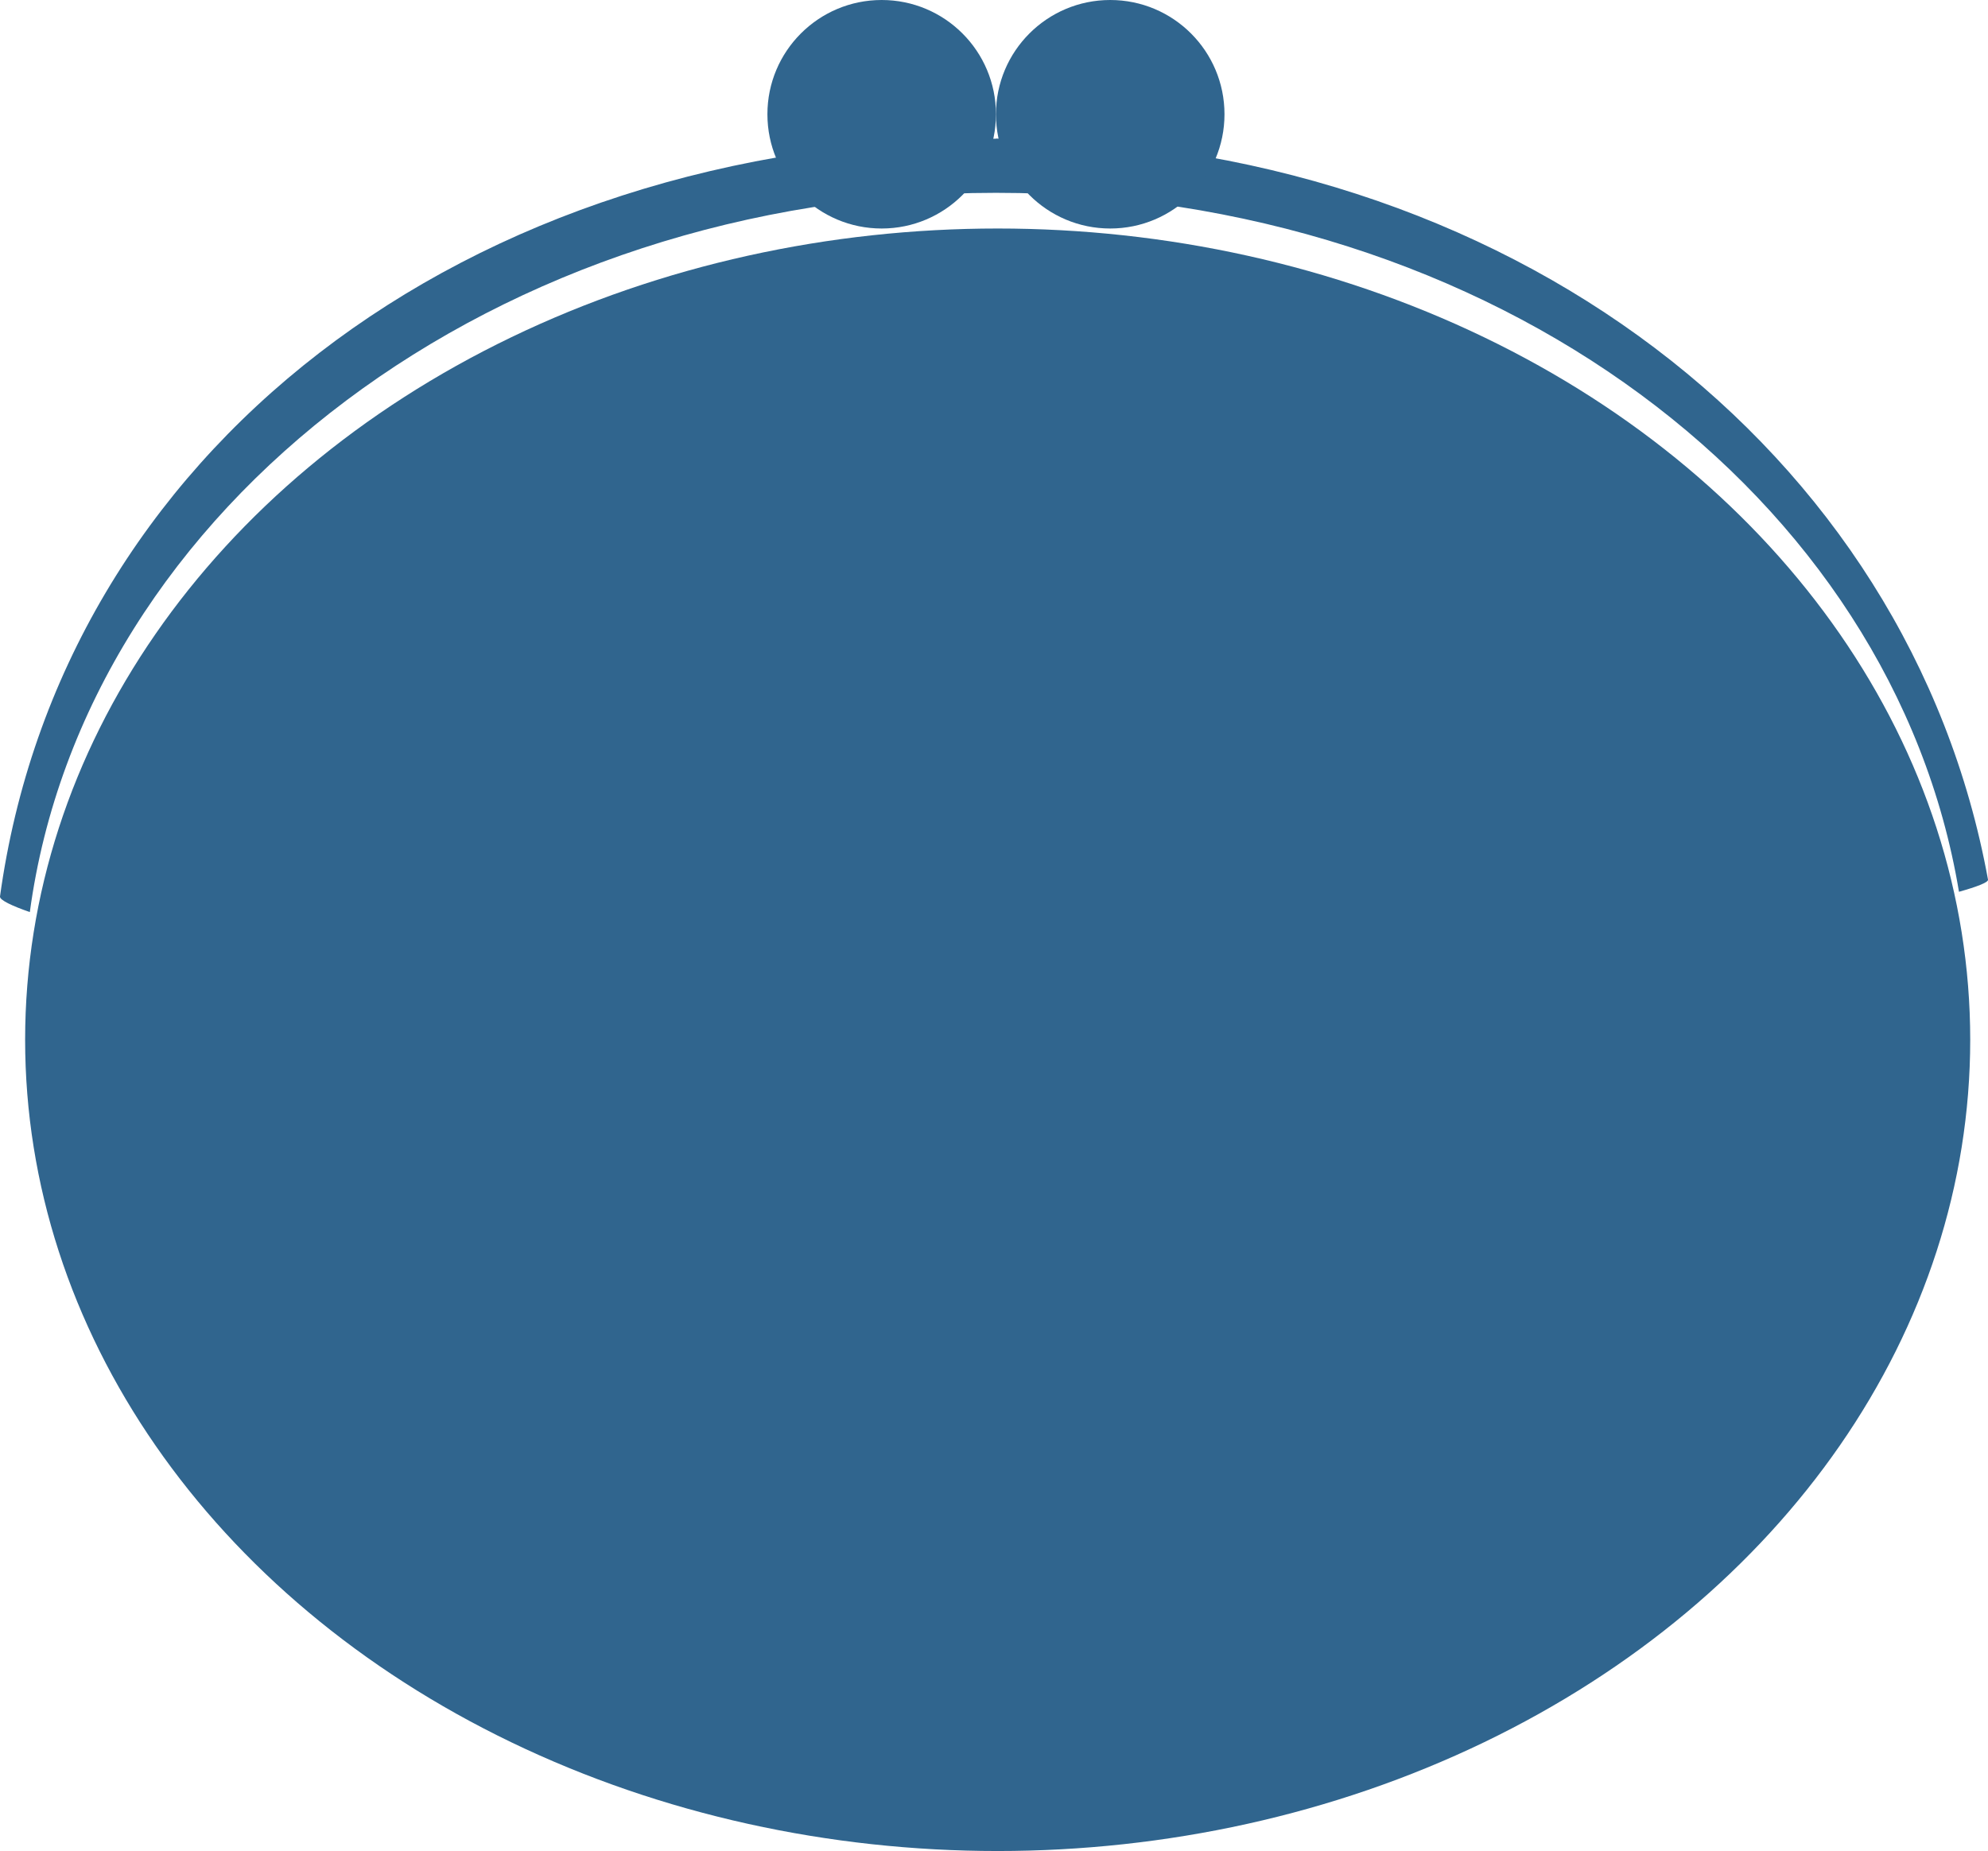
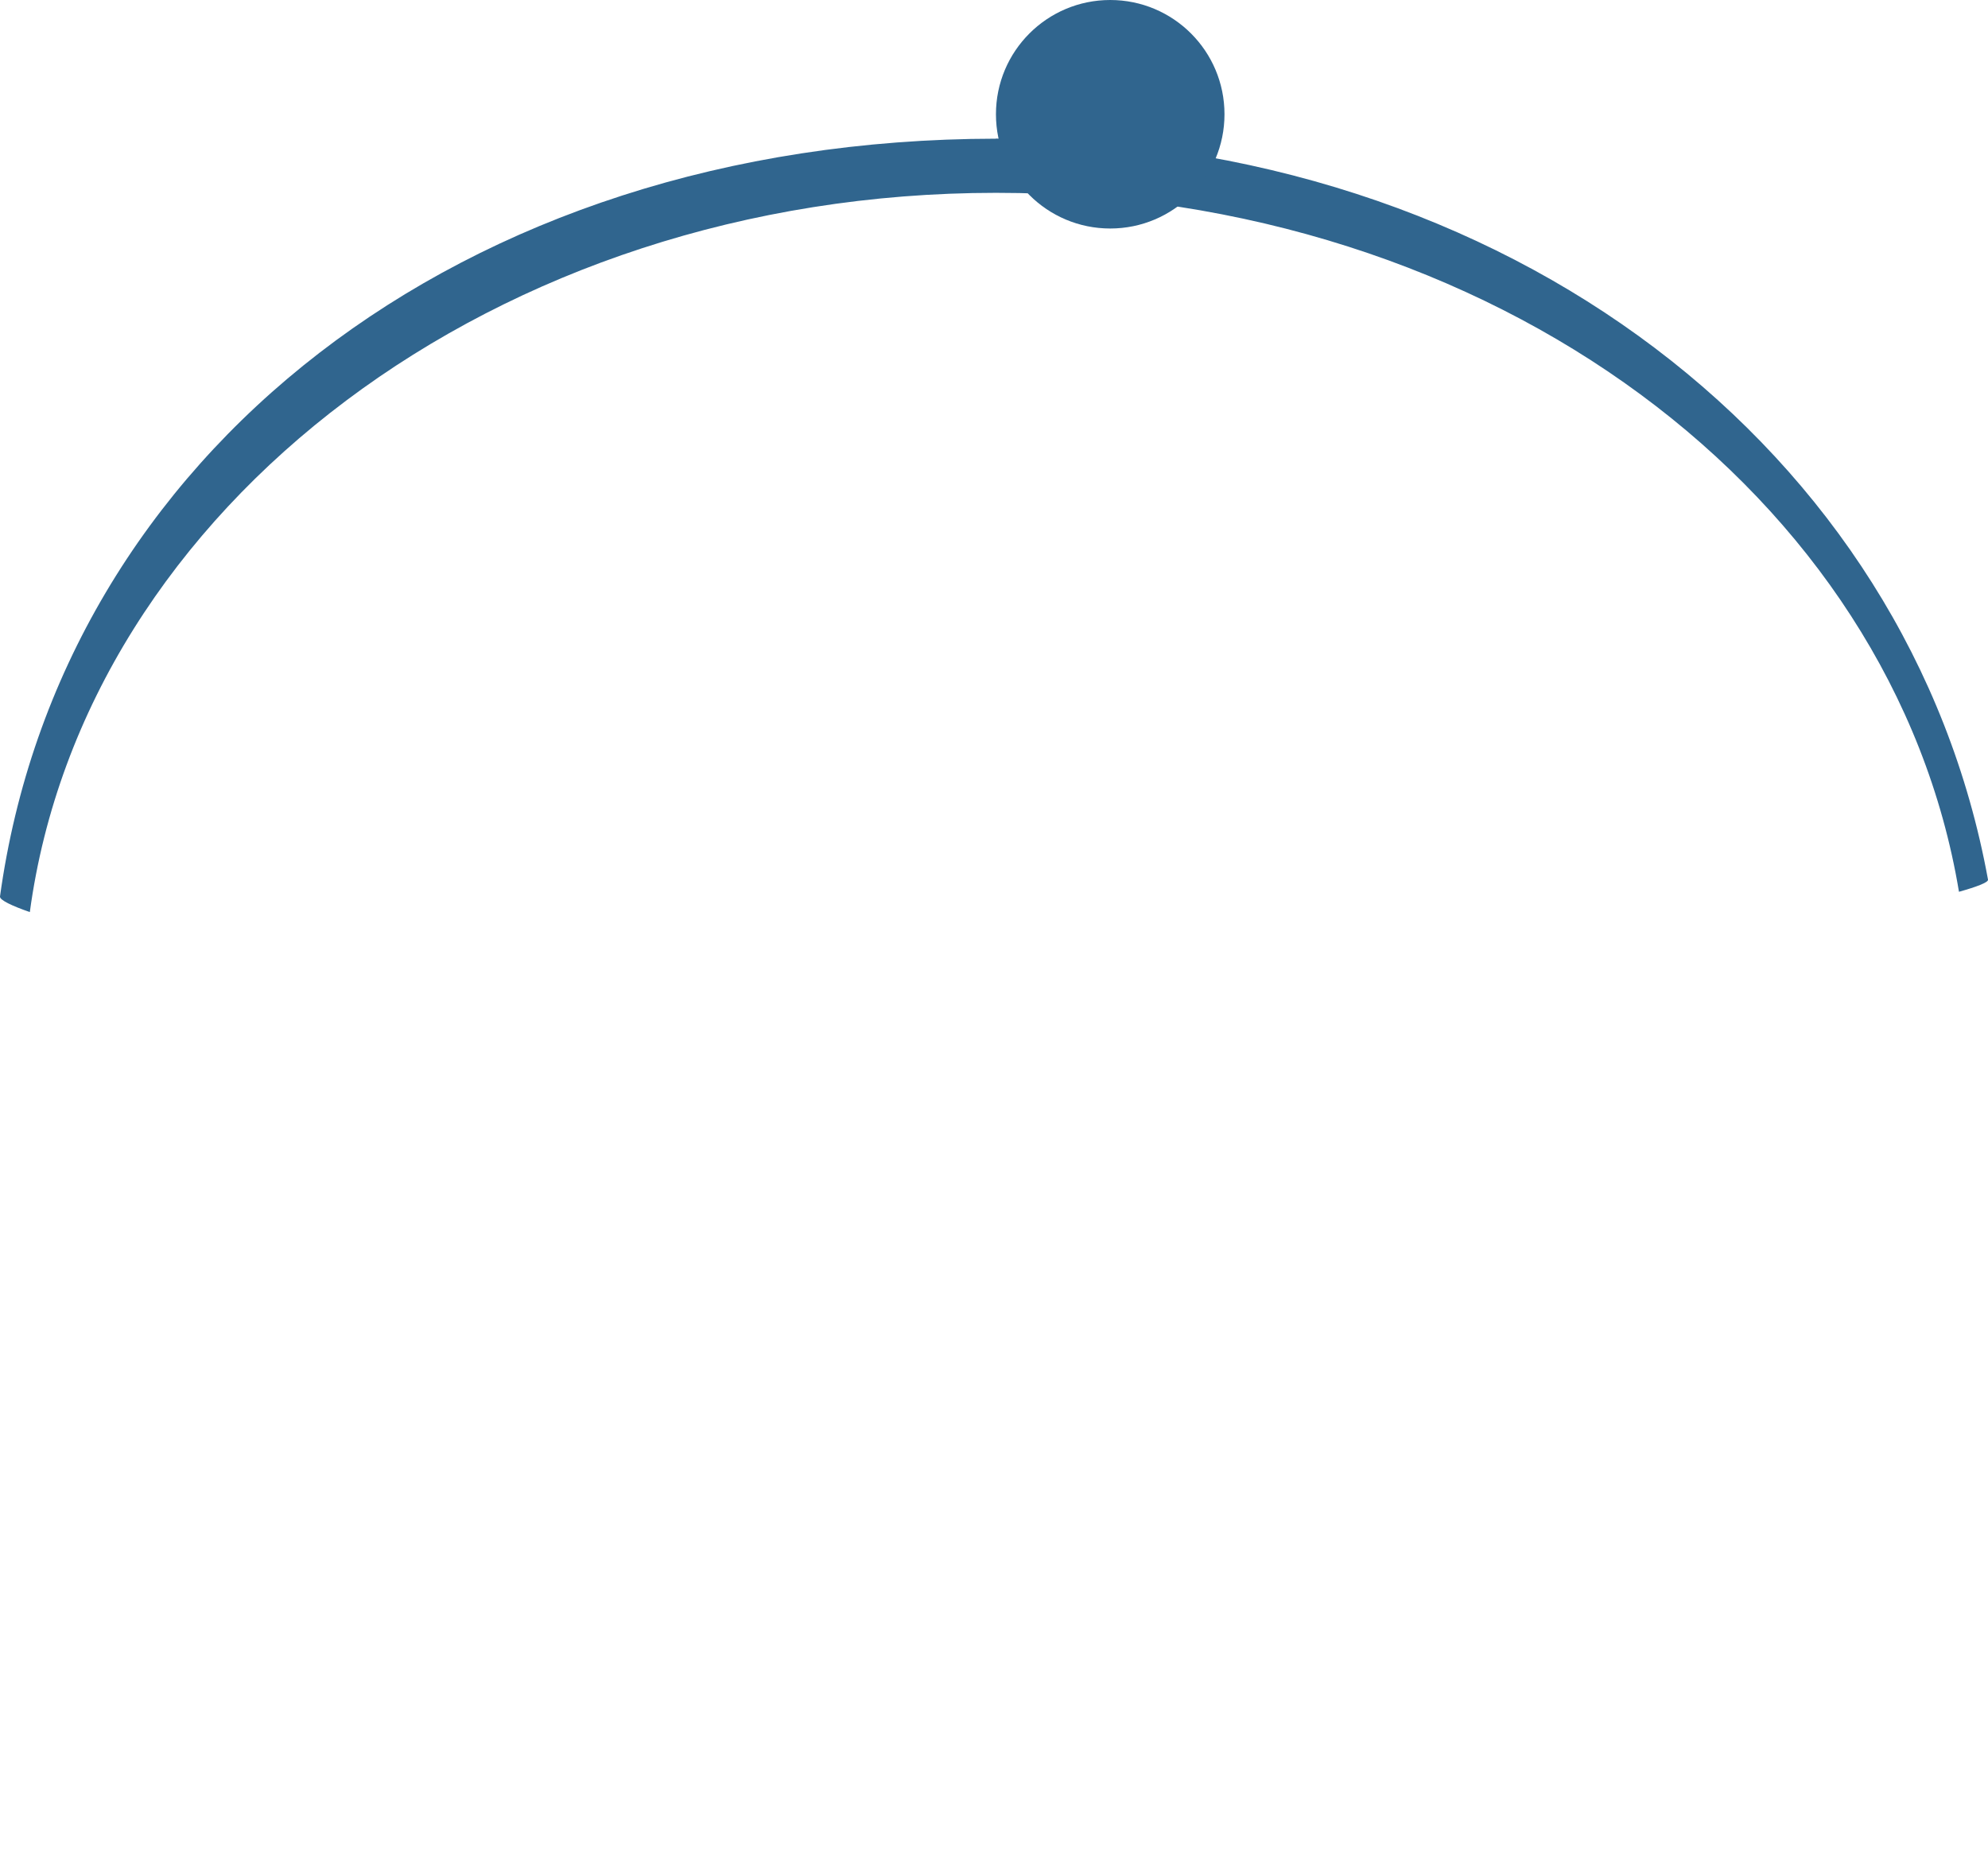
<svg xmlns="http://www.w3.org/2000/svg" id="_レイヤー_2" data-name="レイヤー 2" viewBox="0 0 173.28 161.36">
  <defs>
    <style>
      .cls-1 {
        fill: #30658e;
      }
    </style>
  </defs>
  <g id="_家計" data-name="家計">
    <path class="cls-1" d="m86.81,12.09C39.99,12.14,5.28,39.83,0,78.15c-.04.31,1.05.82,2.6,1.36C7.38,44.23,43.25,16.81,86.81,16.81s78.22,26.51,83.94,60.93c1.5-.42,2.58-.82,2.53-1.06-6.81-37.36-41.75-64.65-86.47-64.6Z" />
-     <circle class="cls-1" cx="76.85" cy="9.96" r="9.96" />
    <circle class="cls-1" cx="96.77" cy="9.96" r="9.96" />
-     <ellipse class="cls-1" cx="86.96" cy="90.64" rx="84.77" ry="70.72" />
  </g>
</svg>